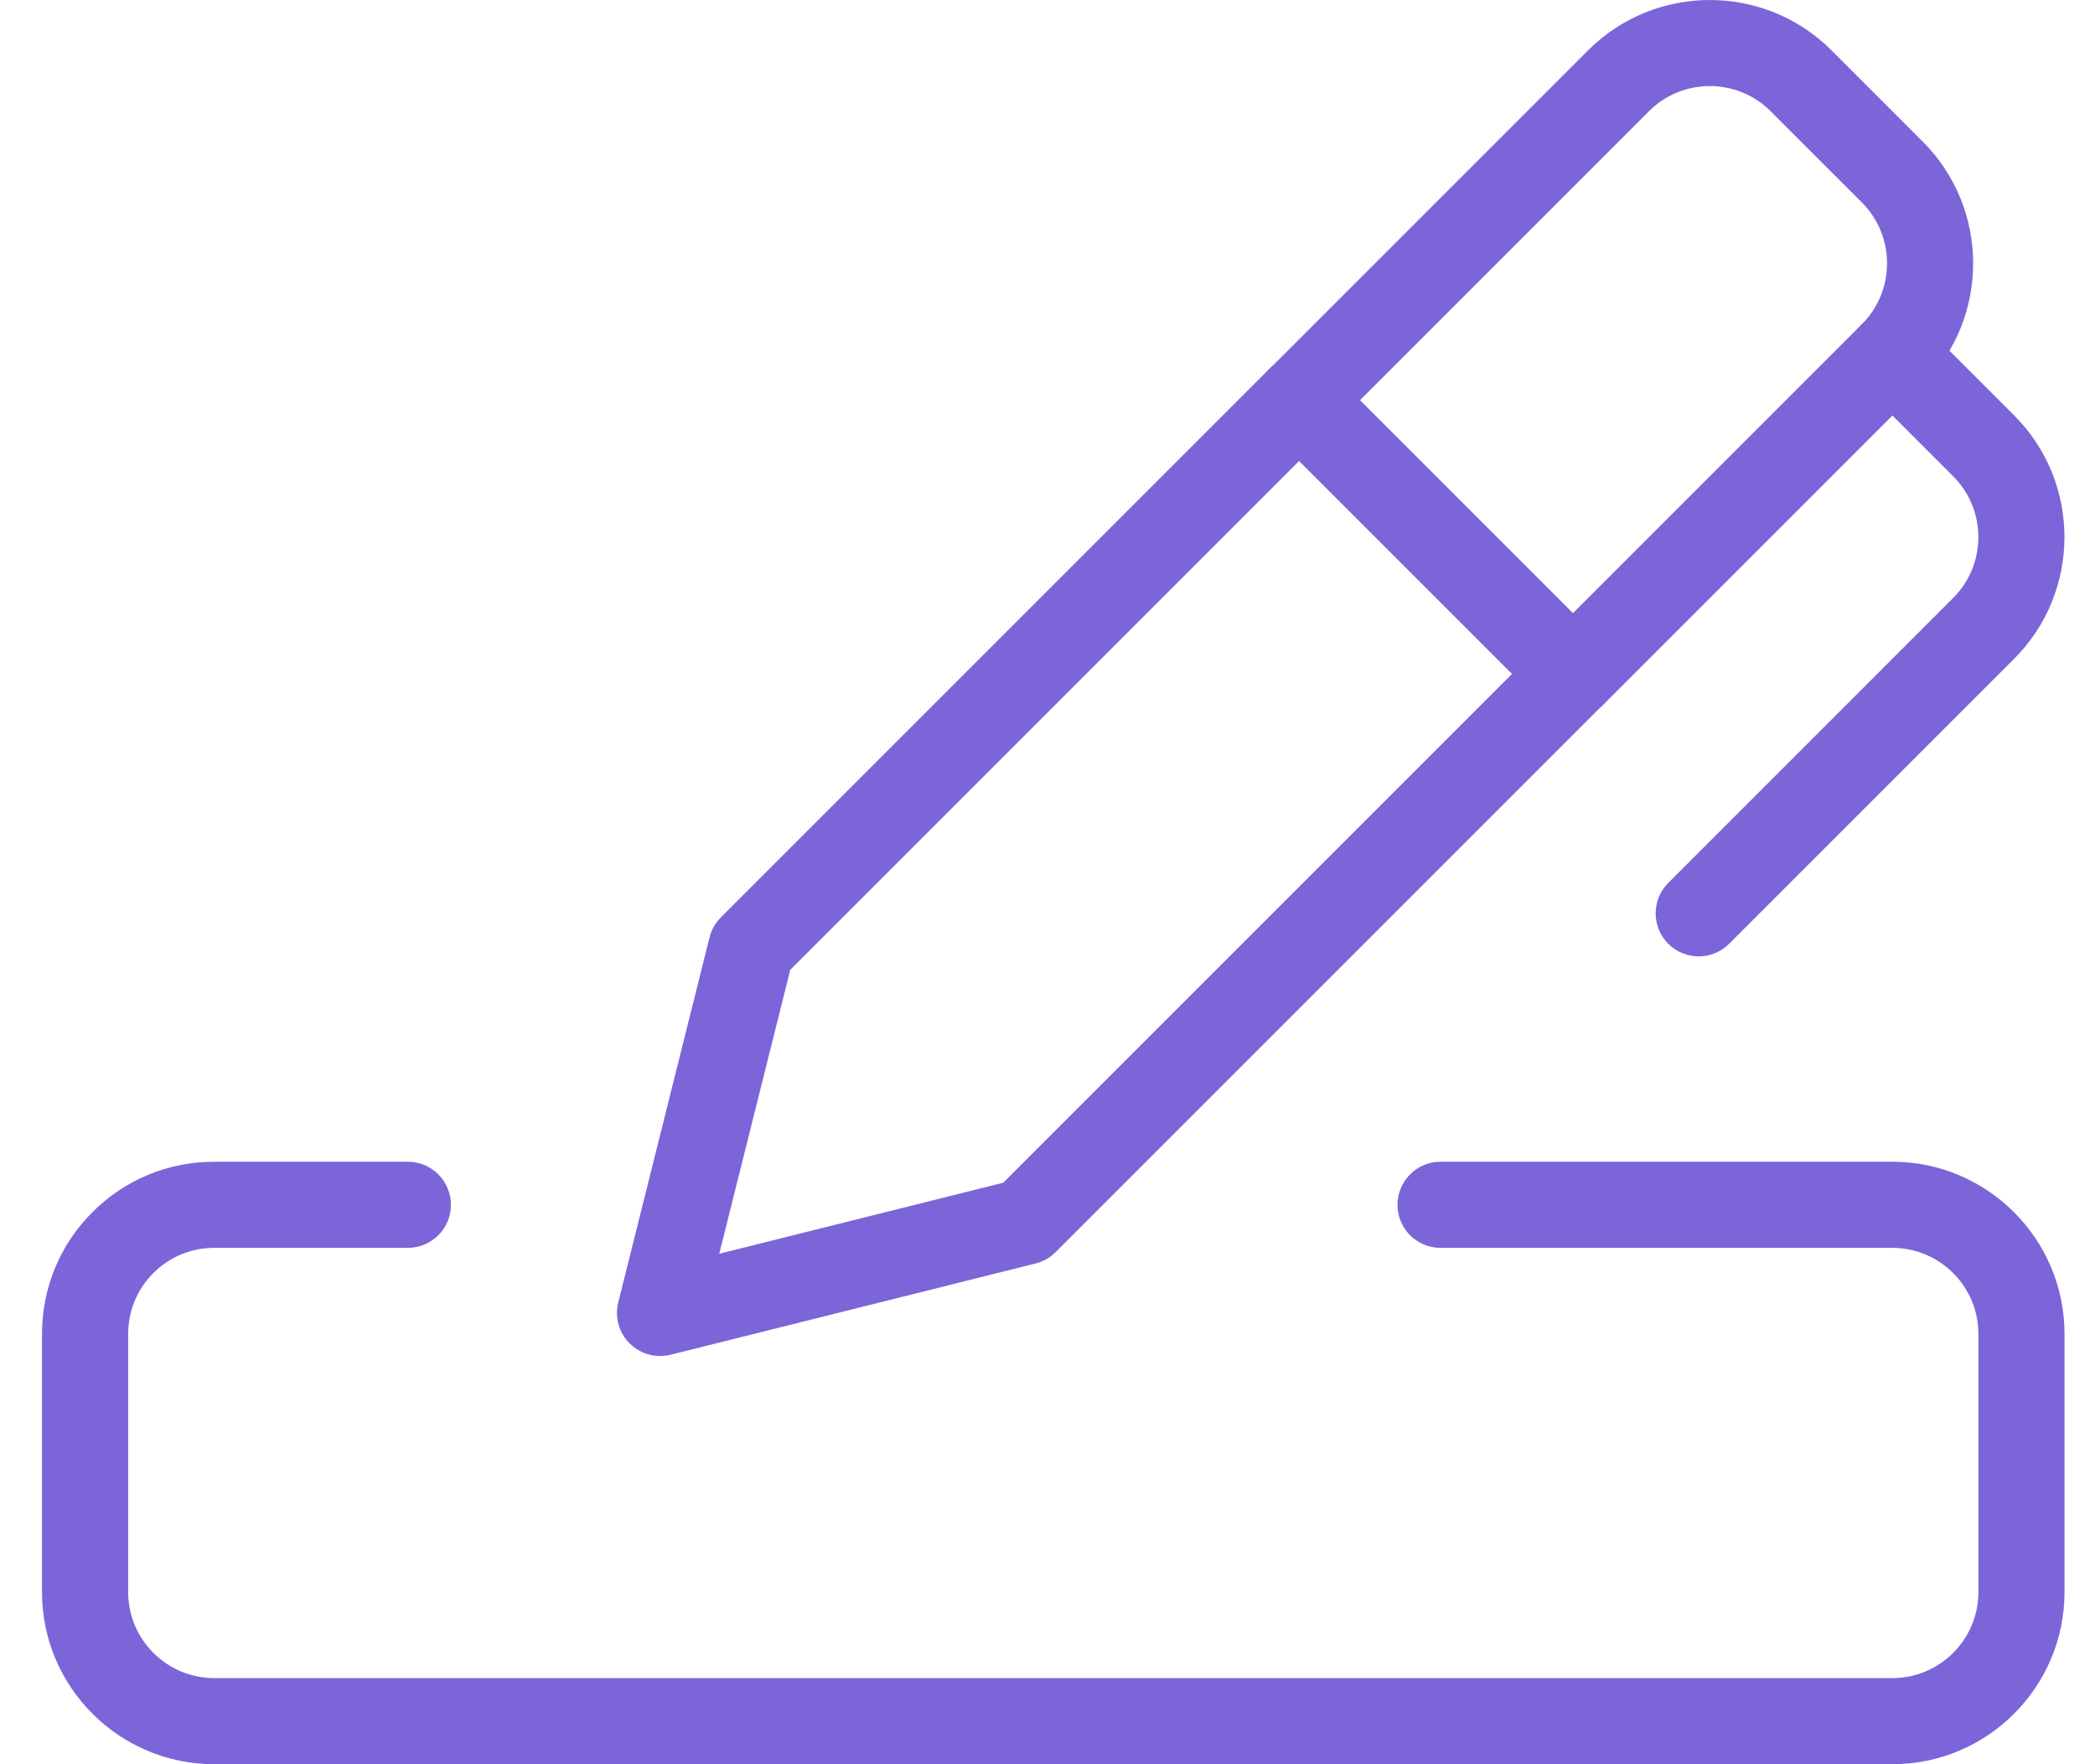
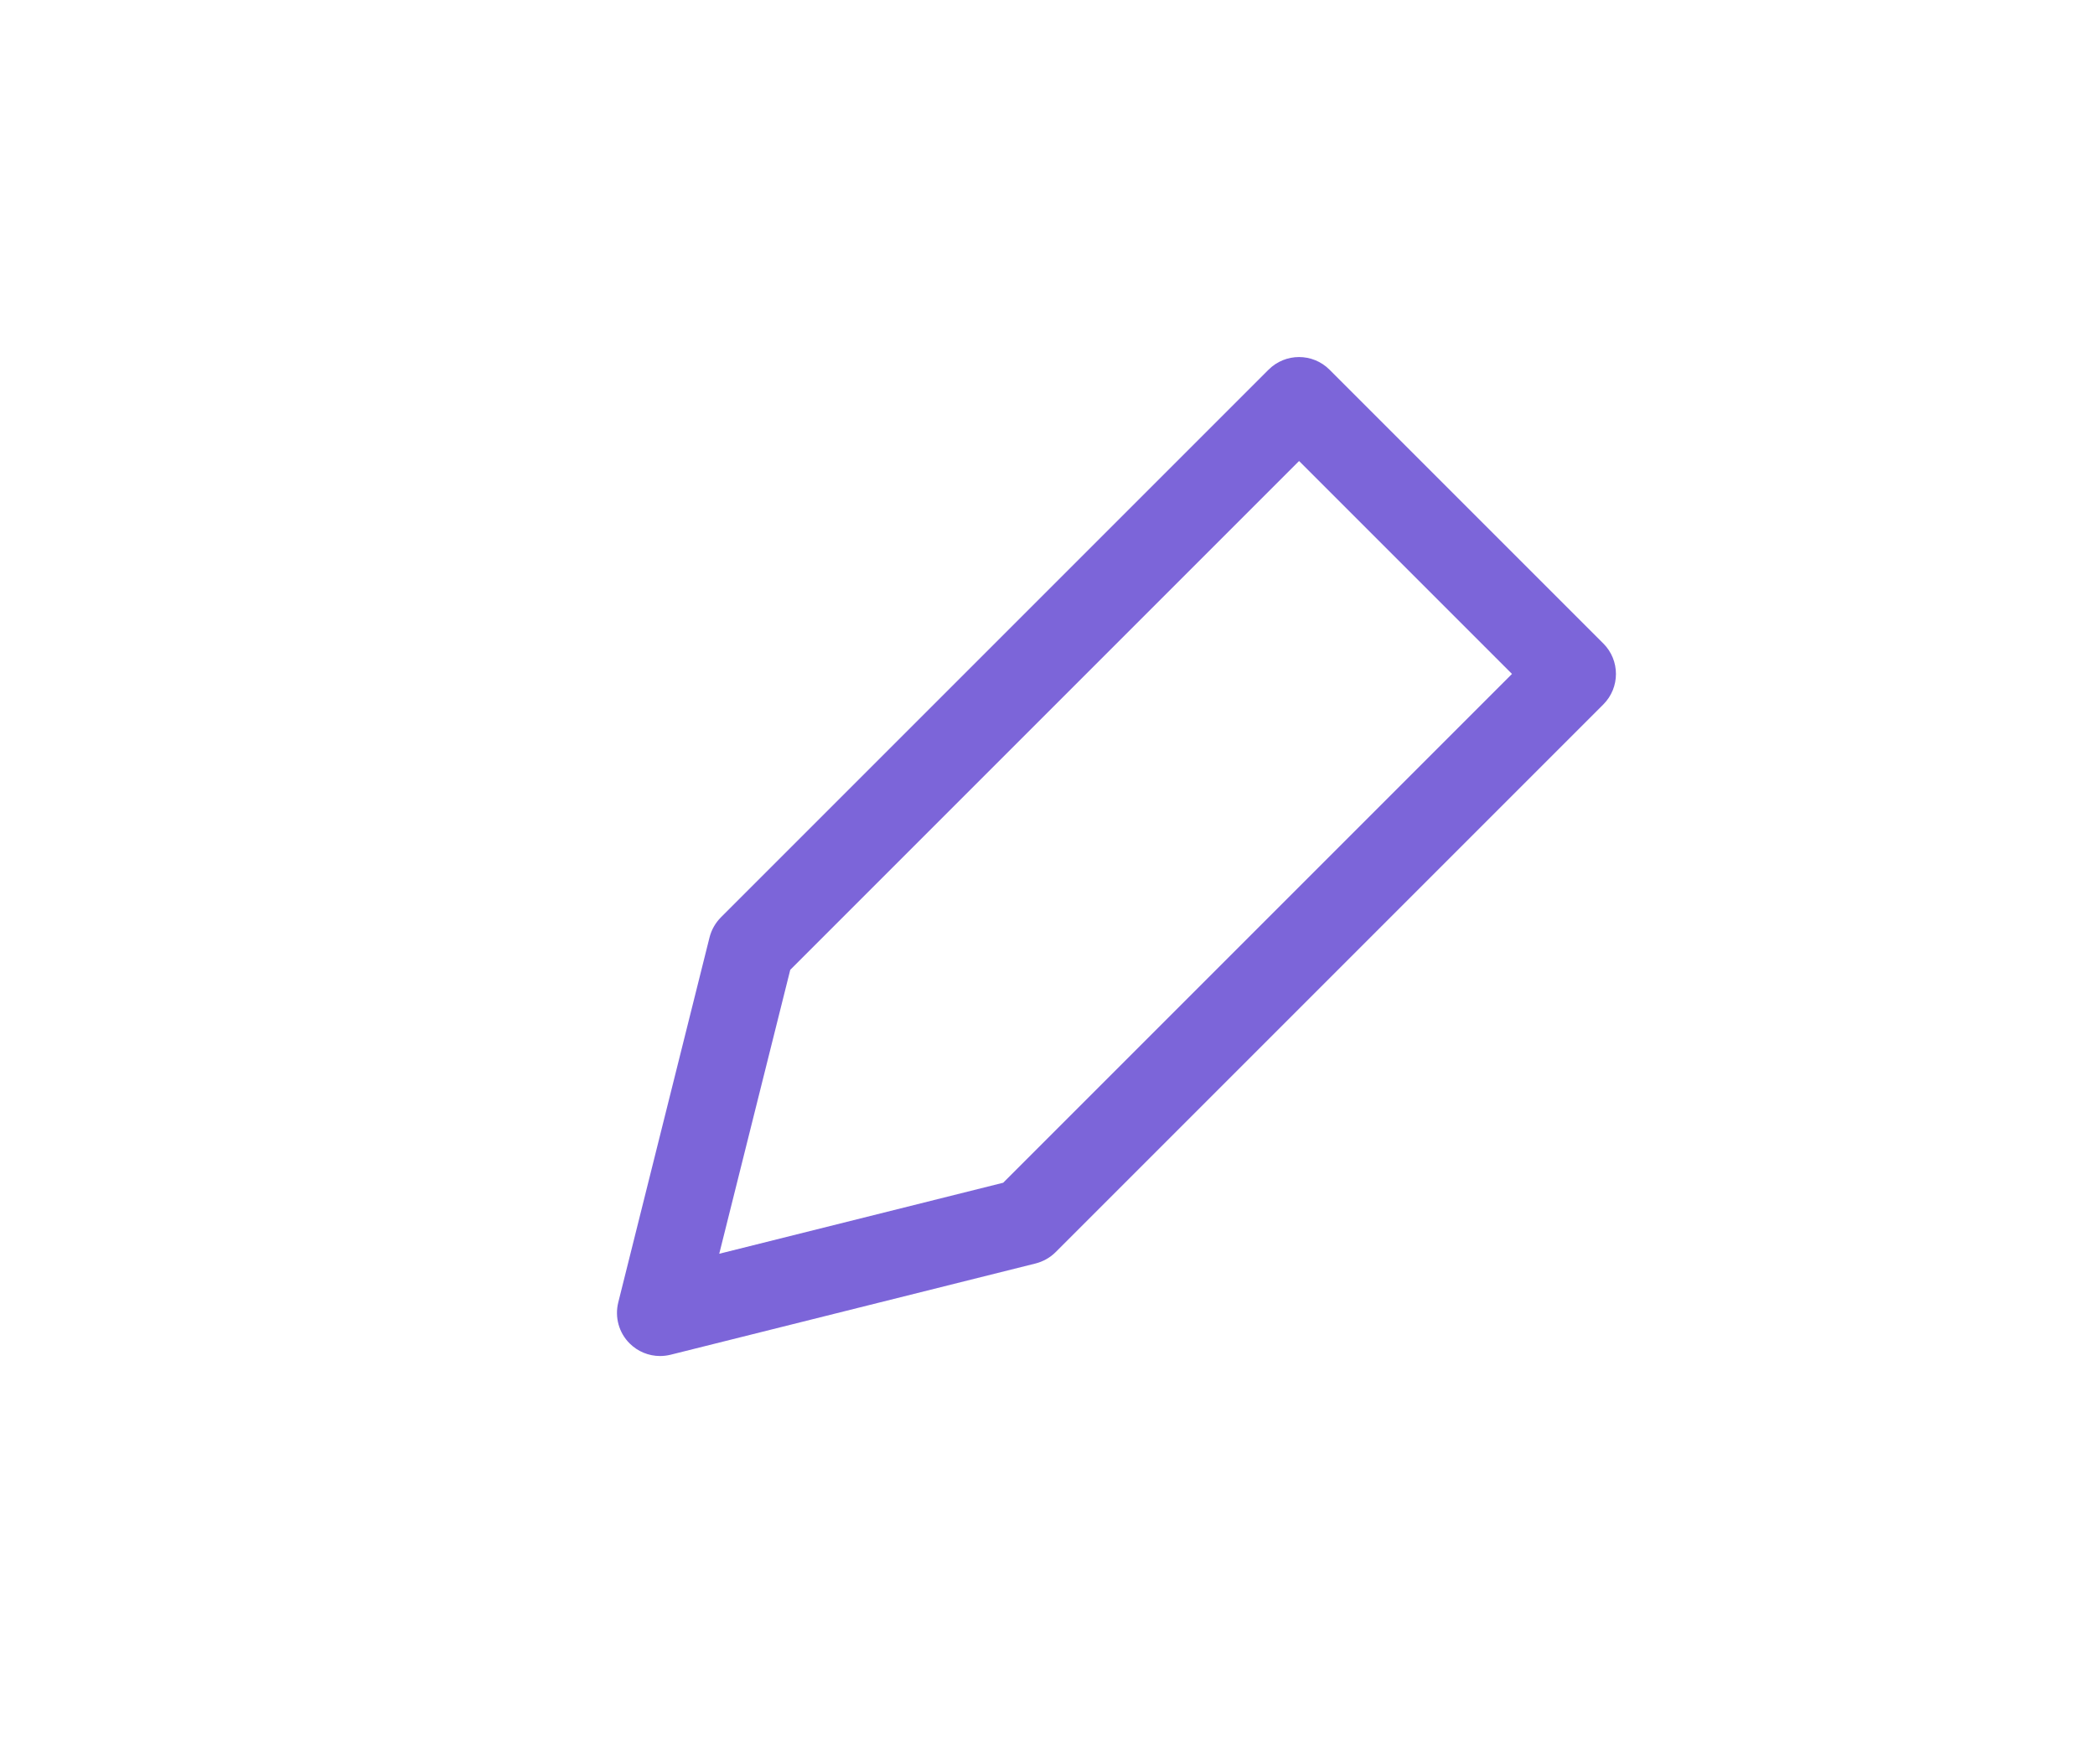
<svg xmlns="http://www.w3.org/2000/svg" width="38" height="32" viewBox="0 0 38 32" fill="none">
  <g clip-path="url(#clip0_583_2474)">
    <path d="M11.972 24.596C11.768 24.596 11.568 24.515 11.42 24.367C11.226 24.174 11.148 23.892 11.214 23.625L12.87 17.002C12.905 16.865 12.976 16.74 13.076 16.639L23.01 6.705C23.315 6.4 23.81 6.4 24.115 6.705L29.082 11.672C29.387 11.977 29.387 12.472 29.082 12.777L19.148 22.711C19.048 22.811 18.922 22.882 18.785 22.917L12.162 24.573C12.099 24.588 12.035 24.596 11.972 24.596ZM14.334 17.591L13.046 22.741L18.196 21.453L27.425 12.224L23.563 8.362L14.334 17.591Z" fill="#7C65D9" />
-     <path d="M30.812 17.347C30.612 17.347 30.412 17.271 30.26 17.119C29.955 16.814 29.955 16.319 30.26 16.014L35.428 10.845C36.036 10.237 36.036 9.248 35.428 8.639L33.772 6.983C33.467 6.678 33.467 6.183 33.772 5.878C34.077 5.573 34.572 5.573 34.877 5.878L36.533 7.534C37.75 8.751 37.75 10.732 36.533 11.95L31.364 17.118C31.212 17.27 31.012 17.347 30.812 17.347V17.347Z" fill="#7C65D9" />
-     <path d="M28.53 13.008C28.33 13.008 28.13 12.931 27.978 12.779C27.673 12.474 27.673 11.979 27.978 11.674L33.772 5.88C34.38 5.272 34.38 4.282 33.772 3.673L32.116 2.017C31.508 1.409 30.518 1.409 29.91 2.017L24.115 7.812C23.81 8.117 23.315 8.117 23.01 7.812C22.706 7.507 22.706 7.012 23.01 6.707L28.805 0.913C30.022 -0.304 32.003 -0.304 33.221 0.913L34.877 2.57C36.094 3.787 36.094 5.768 34.877 6.985L29.082 12.78C28.93 12.932 28.73 13.008 28.53 13.008V13.008Z" fill="#7C65D9" />
-     <path d="M34.325 32H3.885C2.163 32 0.762 30.599 0.762 28.878V24.195C0.762 23.361 1.087 22.576 1.677 21.986C2.267 21.397 3.051 21.072 3.885 21.072H7.398C7.829 21.072 8.179 21.422 8.179 21.853C8.179 22.285 7.829 22.634 7.398 22.634H3.885C3.468 22.634 3.076 22.797 2.781 23.091C2.487 23.386 2.325 23.778 2.325 24.195V28.878C2.325 29.738 3.025 30.438 3.885 30.438H34.325C35.185 30.438 35.885 29.738 35.885 28.878V24.195C35.885 23.334 35.185 22.634 34.325 22.634H26.129C25.698 22.634 25.348 22.285 25.348 21.853C25.348 21.422 25.698 21.072 26.129 21.072H34.325C36.046 21.072 37.447 22.473 37.447 24.195V28.878C37.447 30.599 36.046 32 34.325 32Z" fill="#7C65D9" />
  </g>
  <defs>
    <clipPath id="clip0_583_2474">
      <rect width="36.685" height="32" fill="white" transform="translate(0.762)" />
    </clipPath>
  </defs>
</svg>